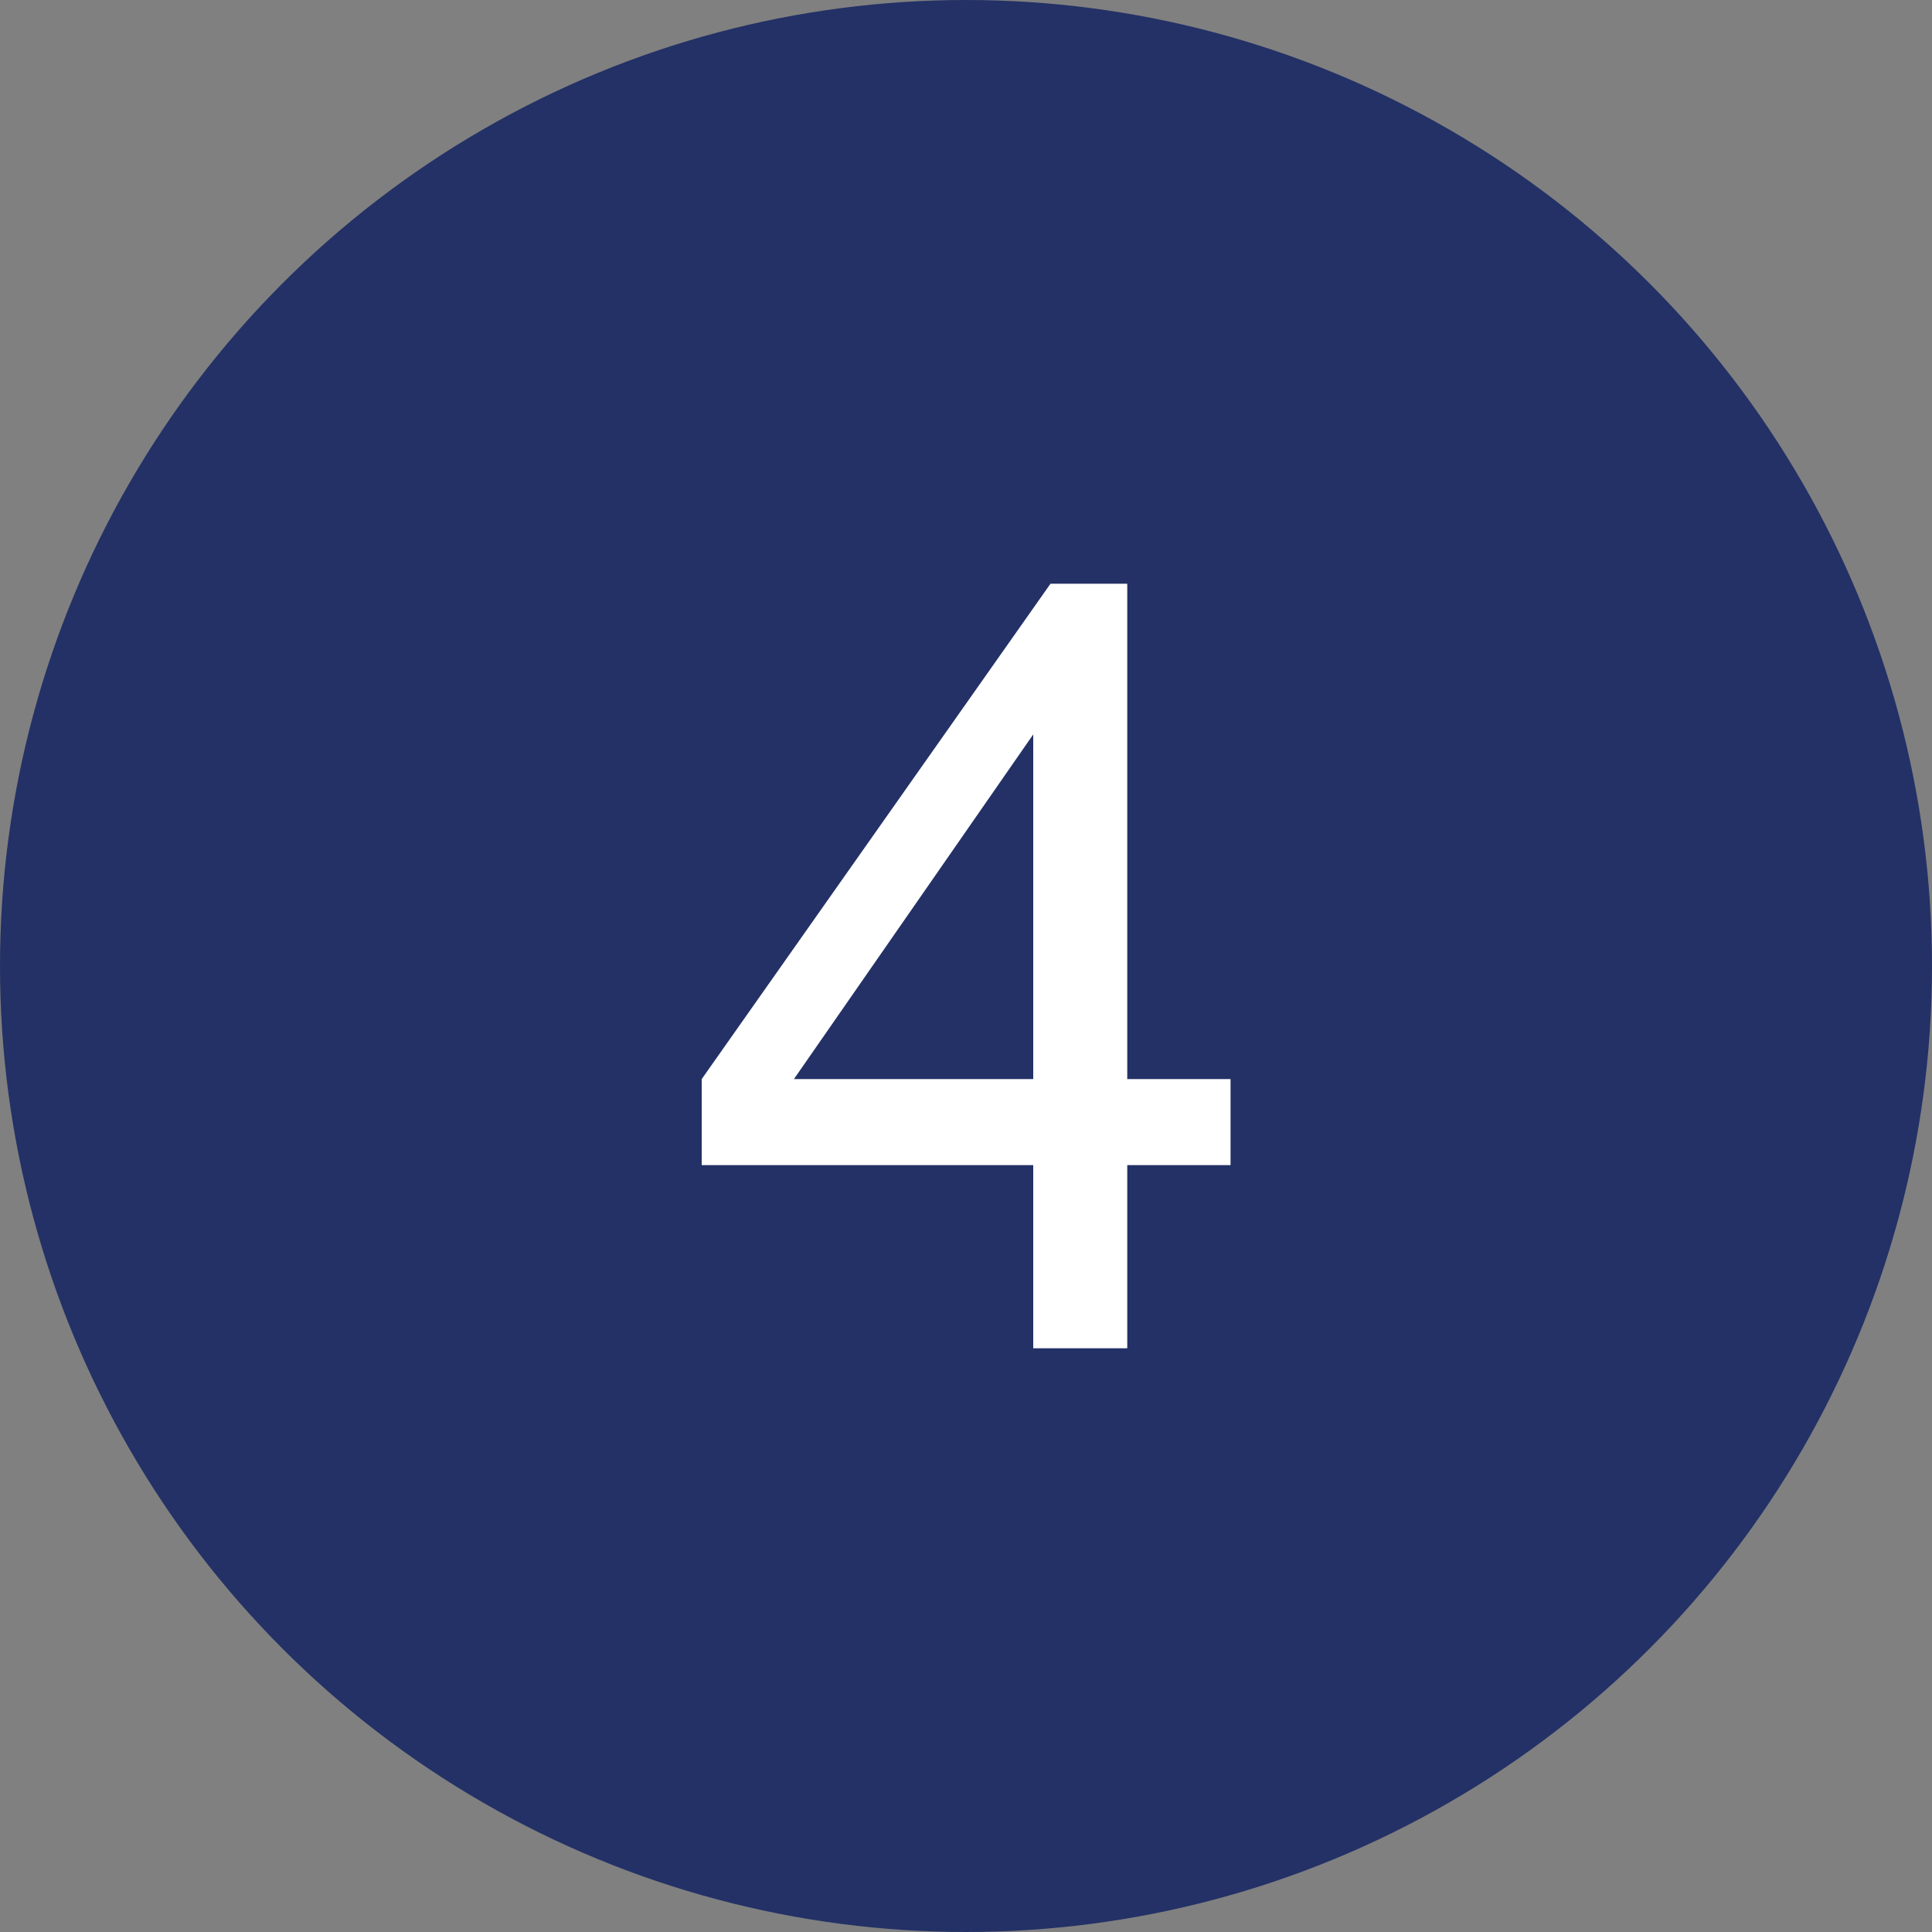
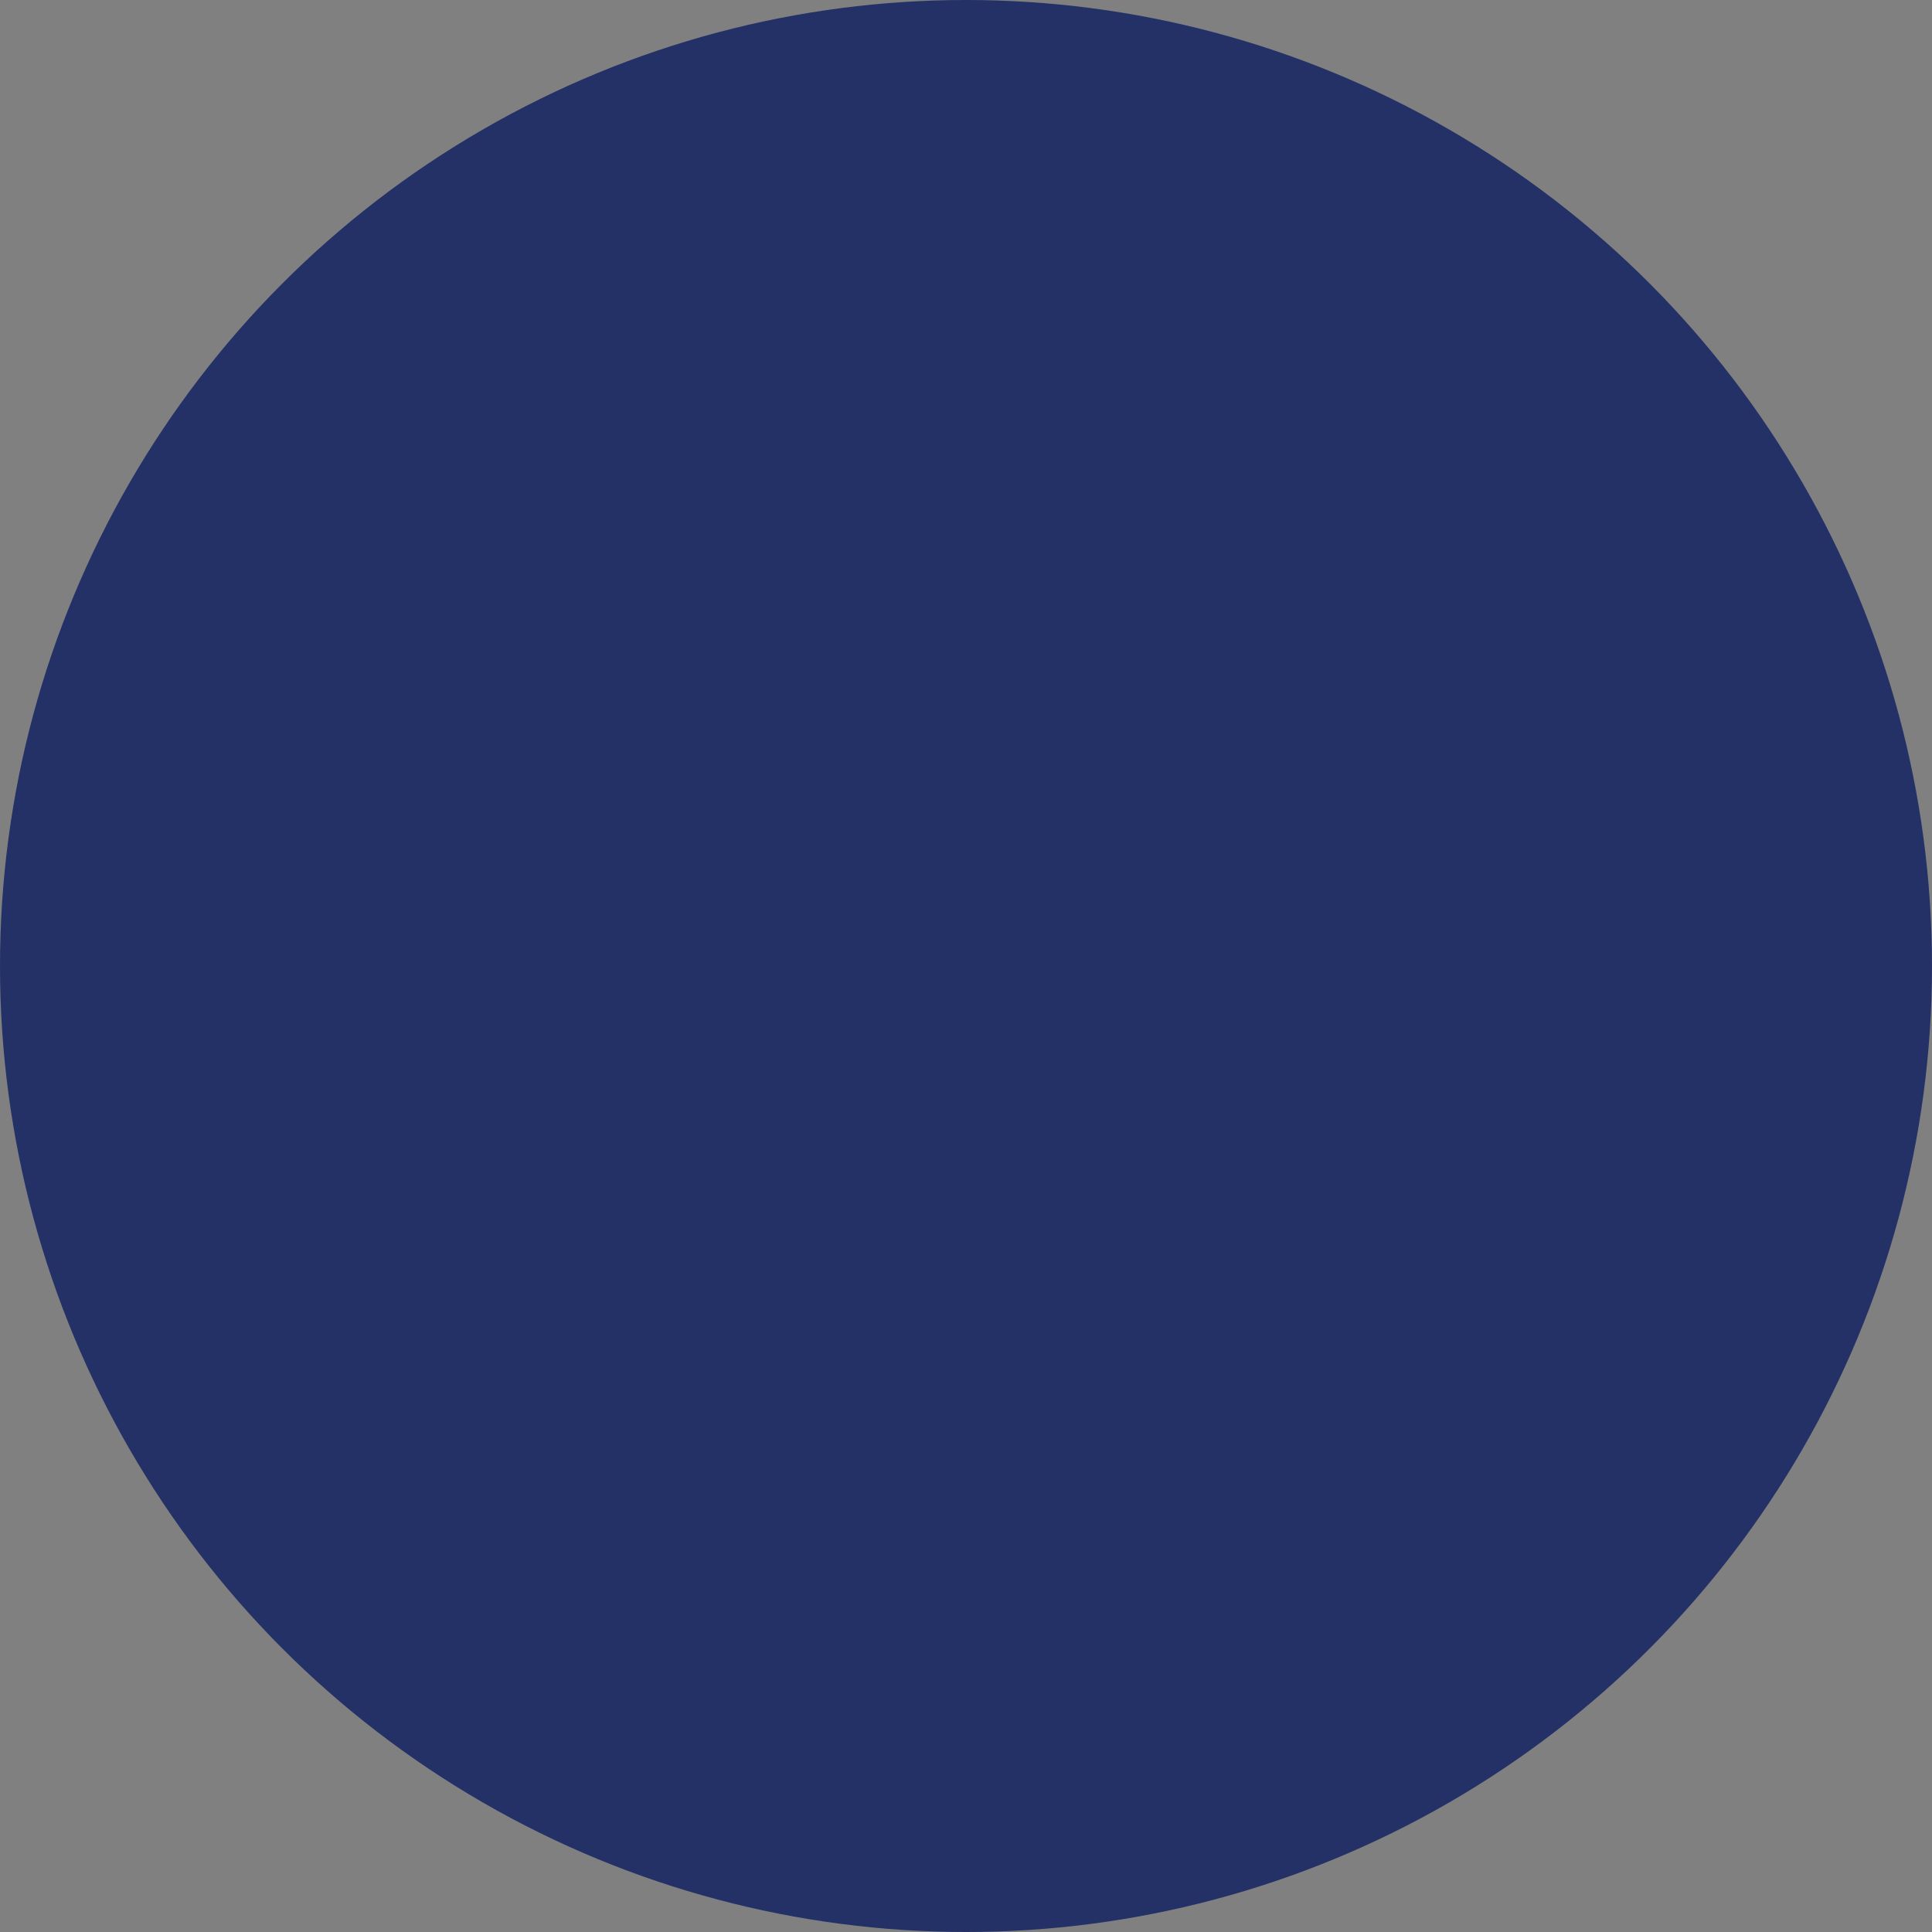
<svg xmlns="http://www.w3.org/2000/svg" version="1.1" id="Layer_1" x="0px" y="0px" viewBox="0 0 75 75" style="enable-background:new 0 0 75 75;" xml:space="preserve">
  <rect x="0" y="0" width="75" height="75" fill="#808080" stroke="none" />
  <style type="text/css">
	.st0{fill:#233166;}
	.st1{display:none;}
	.st2{display:inline;fill:#FFFFFF;}
	.st3{fill:#FFFFFF;}
</style>
  <circle class="st0" cx="37.5" cy="37.5" r="37.5" />
  <g class="st1">
    <path class="st2" d="M40.19,51.39h-3.64V28.17c-0.88,0.84-2.03,1.67-3.45,2.51c-1.42,0.84-2.7,1.46-3.84,1.88v-3.52   c2.04-0.96,3.82-2.12,5.34-3.48c1.52-1.36,2.6-2.69,3.24-3.97h2.35V51.39z" />
  </g>
  <g>
-     <path class="st3" d="M40.11,52.34v-7.11H27.24v-3.34l13.54-19.23h2.98v19.23h4.01v3.34h-4.01v7.11H40.11z M40.11,41.89V28.51   l-9.29,13.38H40.11z" />
-   </g>
+     </g>
  <g class="st1">
    <path class="st2" d="M27.78,44.3l3.64-0.49c0.42,2.06,1.13,3.55,2.14,4.46c1,0.91,2.23,1.37,3.67,1.37c1.71,0,3.16-0.59,4.34-1.78   c1.18-1.19,1.77-2.66,1.77-4.41c0-1.67-0.55-3.05-1.64-4.14c-1.09-1.09-2.48-1.63-4.17-1.63c-0.69,0-1.55,0.14-2.57,0.41l0.4-3.2   c0.24,0.03,0.44,0.04,0.59,0.04c1.55,0,2.95-0.4,4.19-1.21c1.24-0.81,1.86-2.06,1.86-3.74c0-1.34-0.45-2.44-1.36-3.32   c-0.9-0.88-2.07-1.32-3.5-1.32c-1.42,0-2.6,0.45-3.54,1.34c-0.94,0.89-1.55,2.23-1.82,4.01l-3.64-0.65   c0.45-2.44,1.46-4.33,3.04-5.68c1.58-1.34,3.54-2.01,5.89-2.01c1.62,0,3.11,0.35,4.47,1.04c1.36,0.69,2.41,1.64,3.13,2.84   c0.72,1.2,1.08,2.48,1.08,3.83c0,1.28-0.34,2.45-1.03,3.5c-0.69,1.05-1.71,1.89-3.06,2.51c1.75,0.4,3.12,1.24,4.09,2.52   s1.46,2.87,1.46,4.79c0,2.59-0.95,4.79-2.83,6.59c-1.89,1.8-4.28,2.7-7.17,2.7c-2.6,0-4.77-0.78-6.49-2.33S28.03,46.77,27.78,44.3z   " />
  </g>
  <g class="st1">
-     <path class="st2" d="M47.31,48.9v3.5H27.69c-0.03-0.88,0.11-1.72,0.43-2.53c0.5-1.34,1.3-2.65,2.4-3.95   c1.1-1.3,2.69-2.79,4.77-4.49c3.23-2.64,5.41-4.74,6.54-6.28c1.13-1.55,1.7-3.01,1.7-4.38c0-1.44-0.52-2.66-1.55-3.65   c-1.03-0.99-2.38-1.49-4.04-1.49c-1.75,0-3.16,0.53-4.21,1.58c-1.05,1.05-1.59,2.51-1.6,4.37l-3.74-0.38   c0.26-2.79,1.22-4.92,2.89-6.39s3.92-2.2,6.74-2.2c2.85,0,5.1,0.79,6.76,2.37c1.66,1.58,2.49,3.54,2.49,5.87   c0,1.19-0.24,2.35-0.73,3.5c-0.49,1.15-1.29,2.35-2.42,3.62s-3,3.01-5.62,5.22c-2.19,1.83-3.59,3.08-4.21,3.73   c-0.62,0.65-1.13,1.31-1.54,1.97H47.31z" />
-   </g>
+     </g>
</svg>